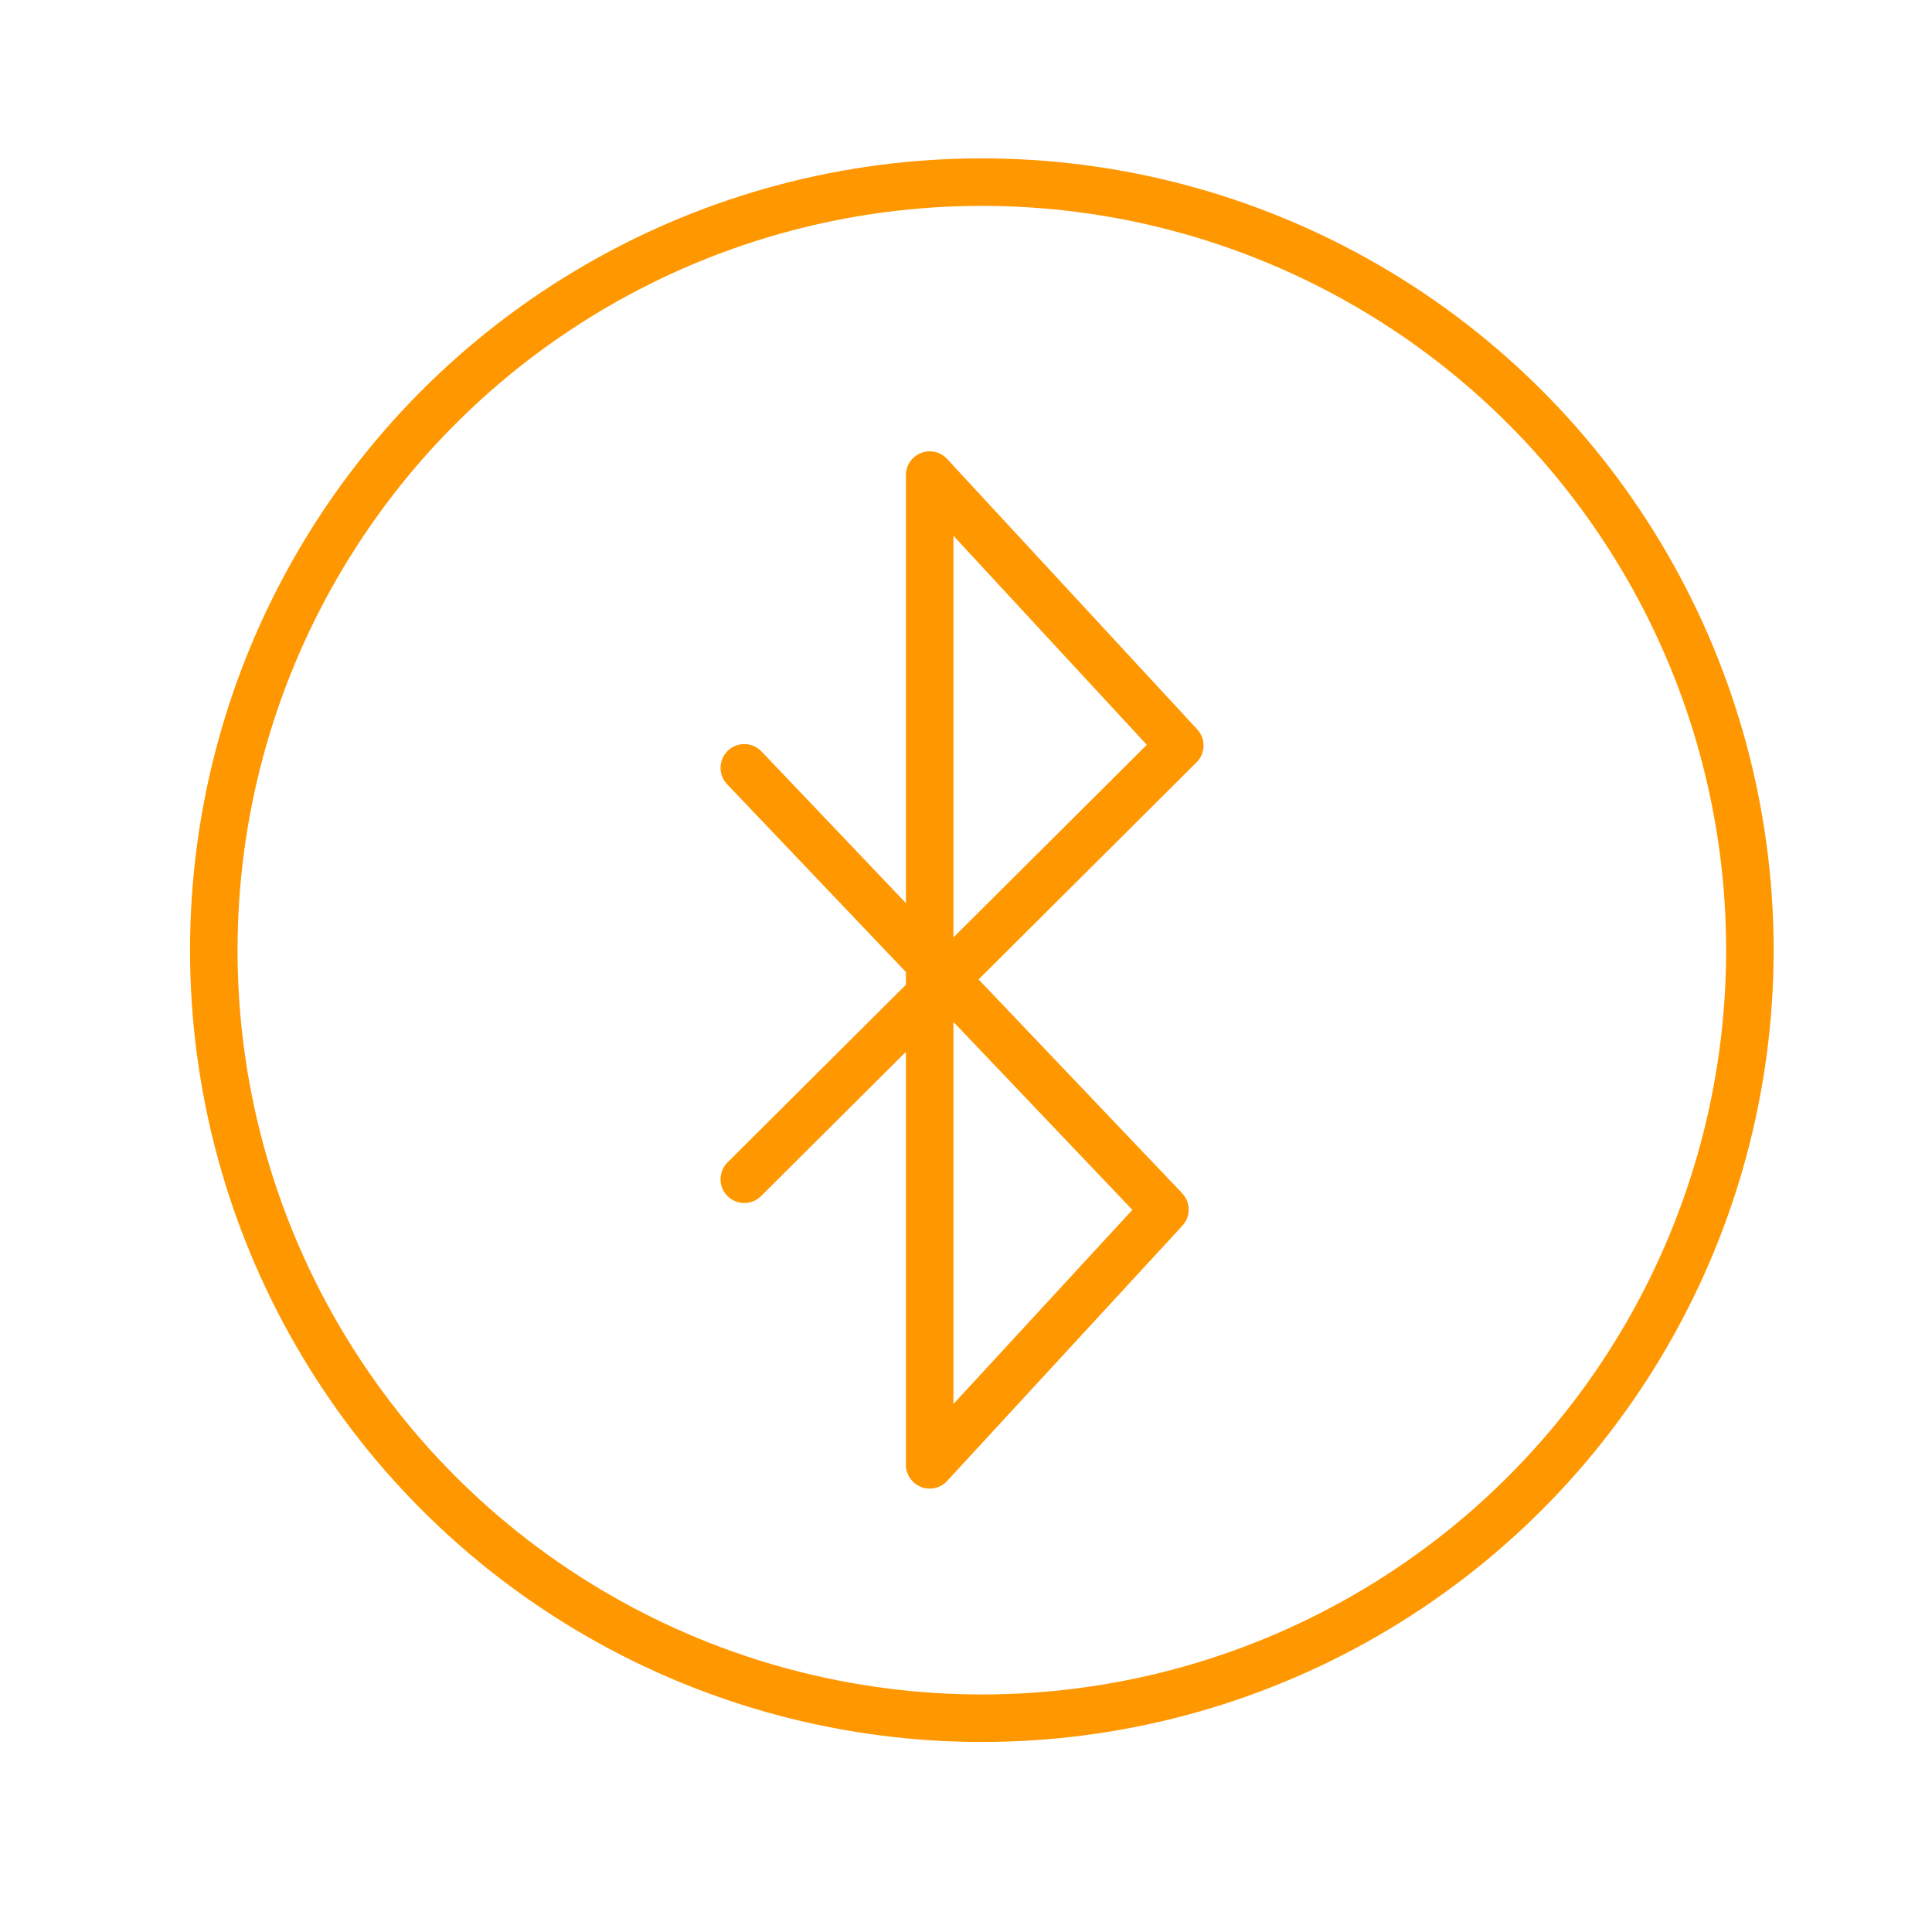
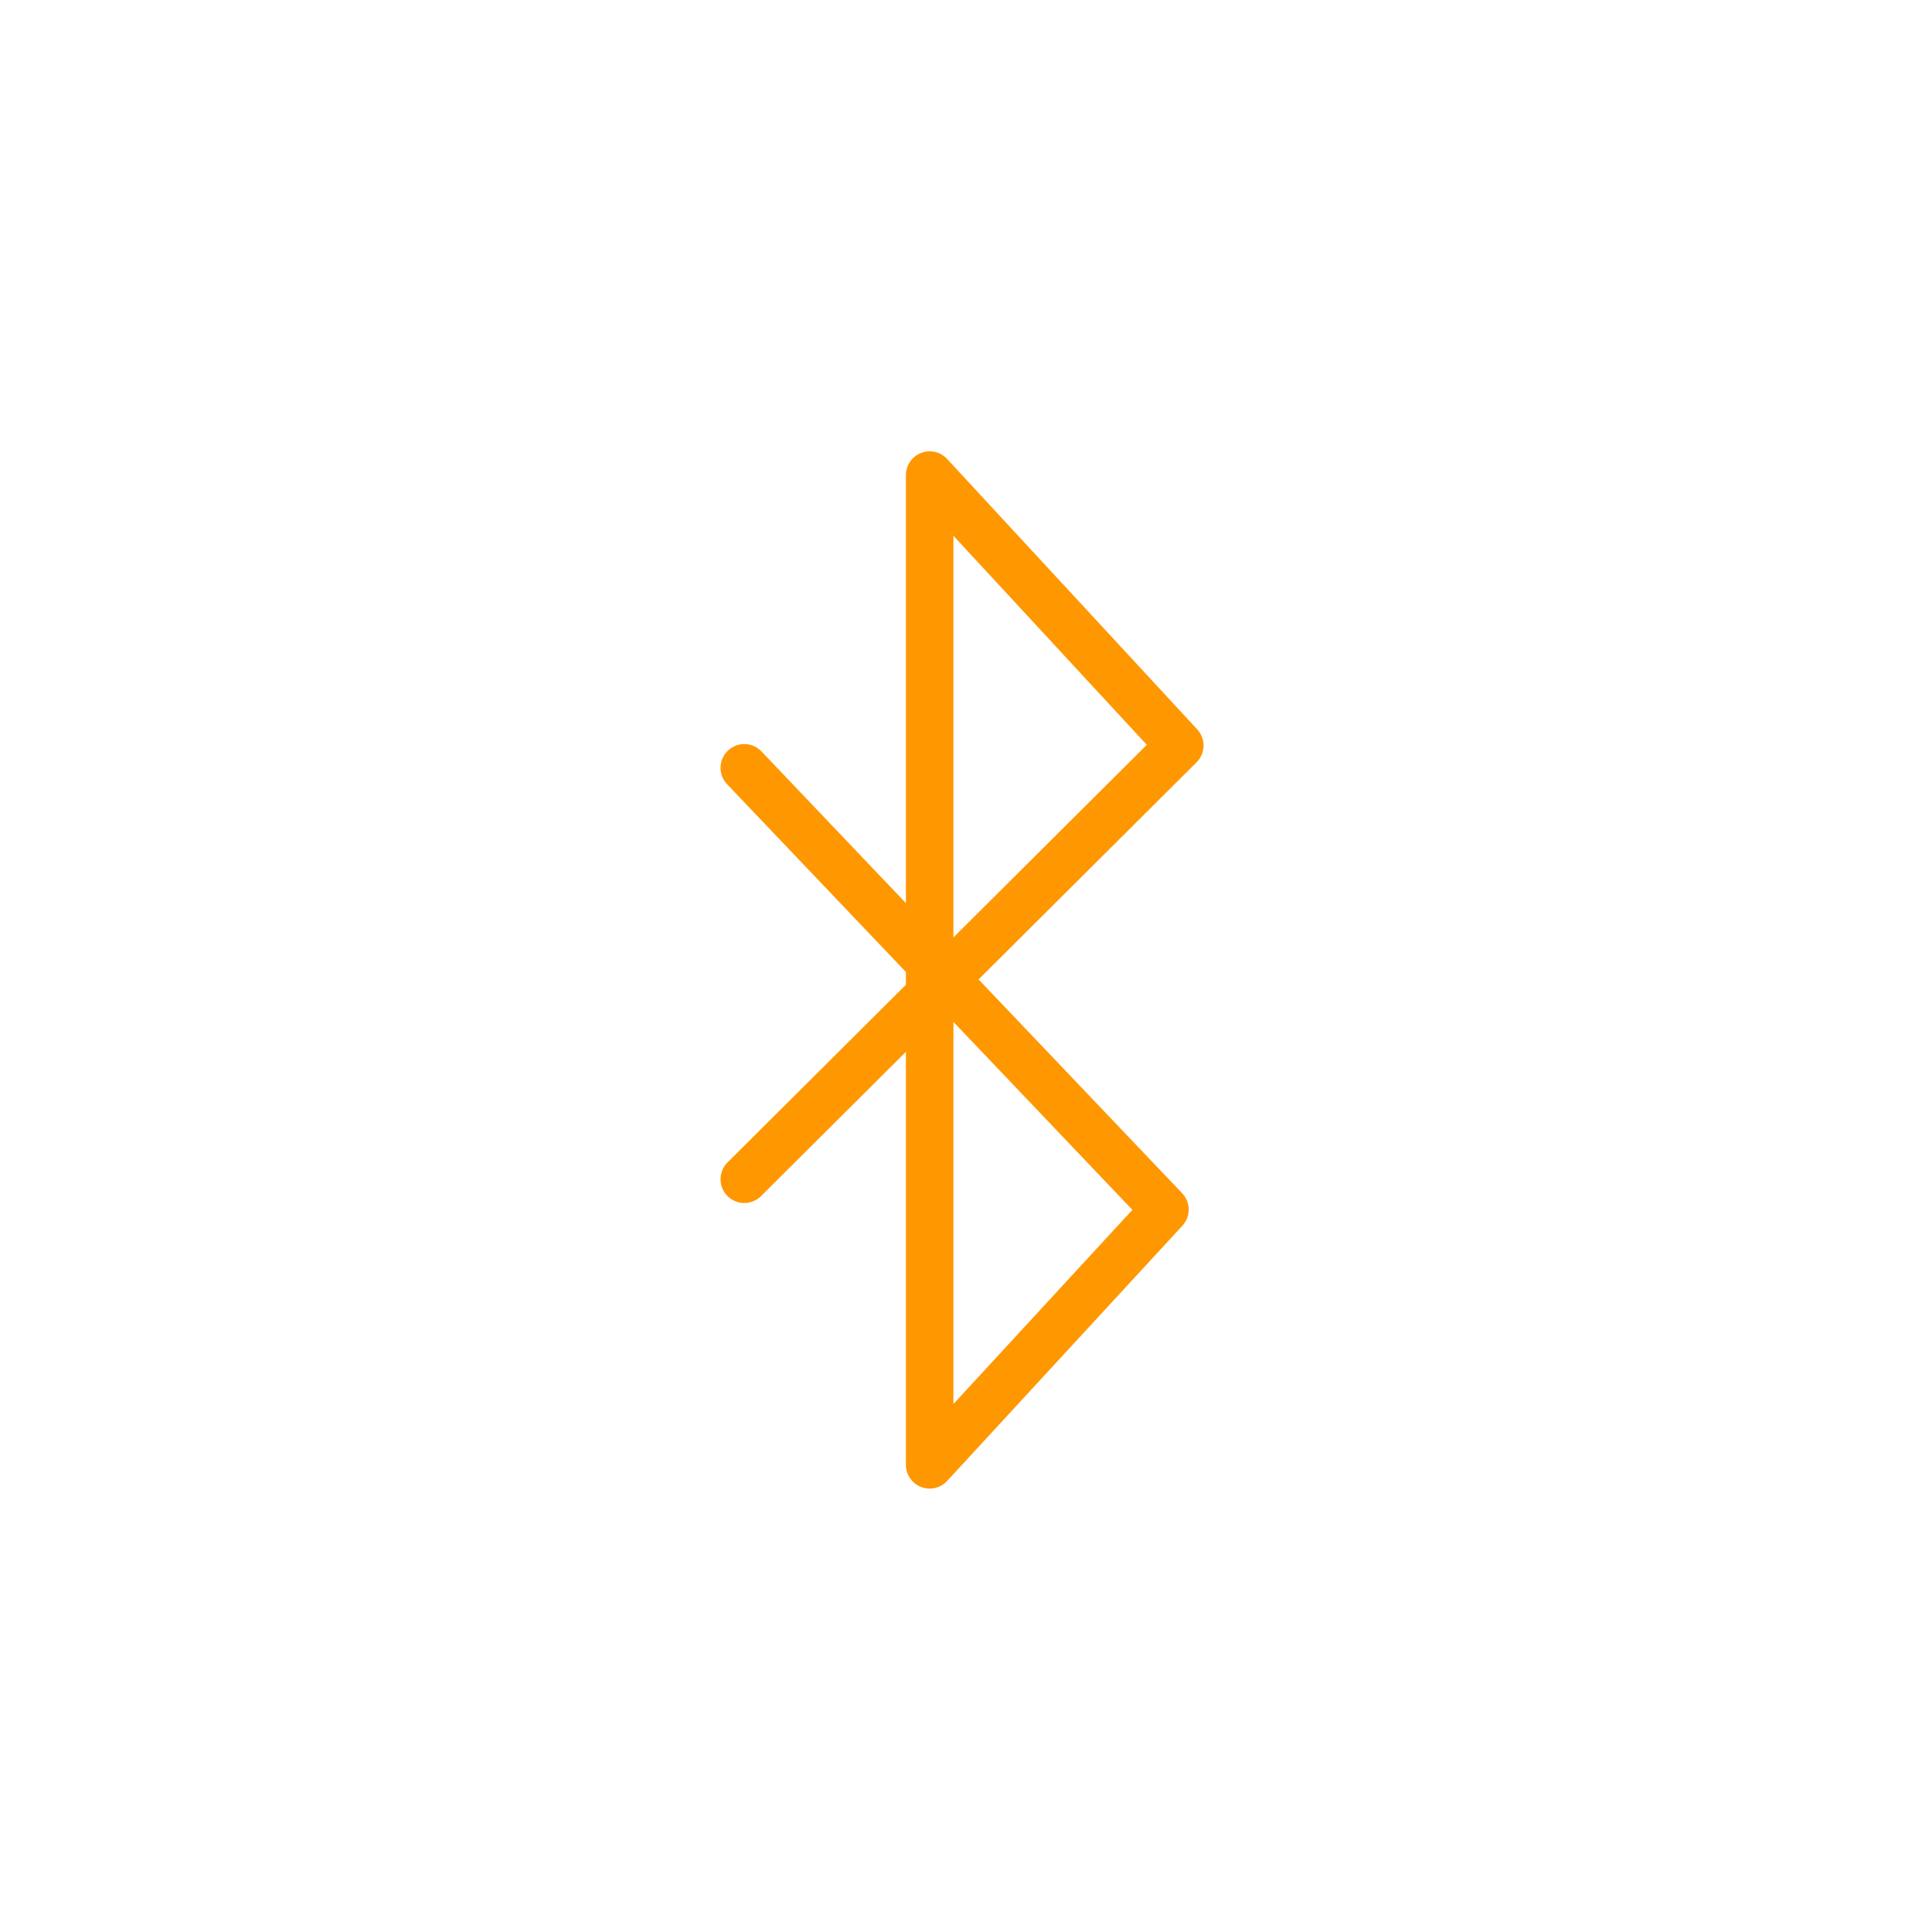
<svg xmlns="http://www.w3.org/2000/svg" width="61" height="61" viewBox="0 0 61 61" fill="none">
  <path d="M23.5 24.243L36.781 38.191L29.353 46.25V15L37.25 23.538L23.5 37.233" stroke="#FF9700" stroke-width="1.5" stroke-linecap="round" stroke-linejoin="round" />
-   <circle cx="31" cy="30" r="24.25" stroke="#FF9700" stroke-width="1.5" />
</svg>